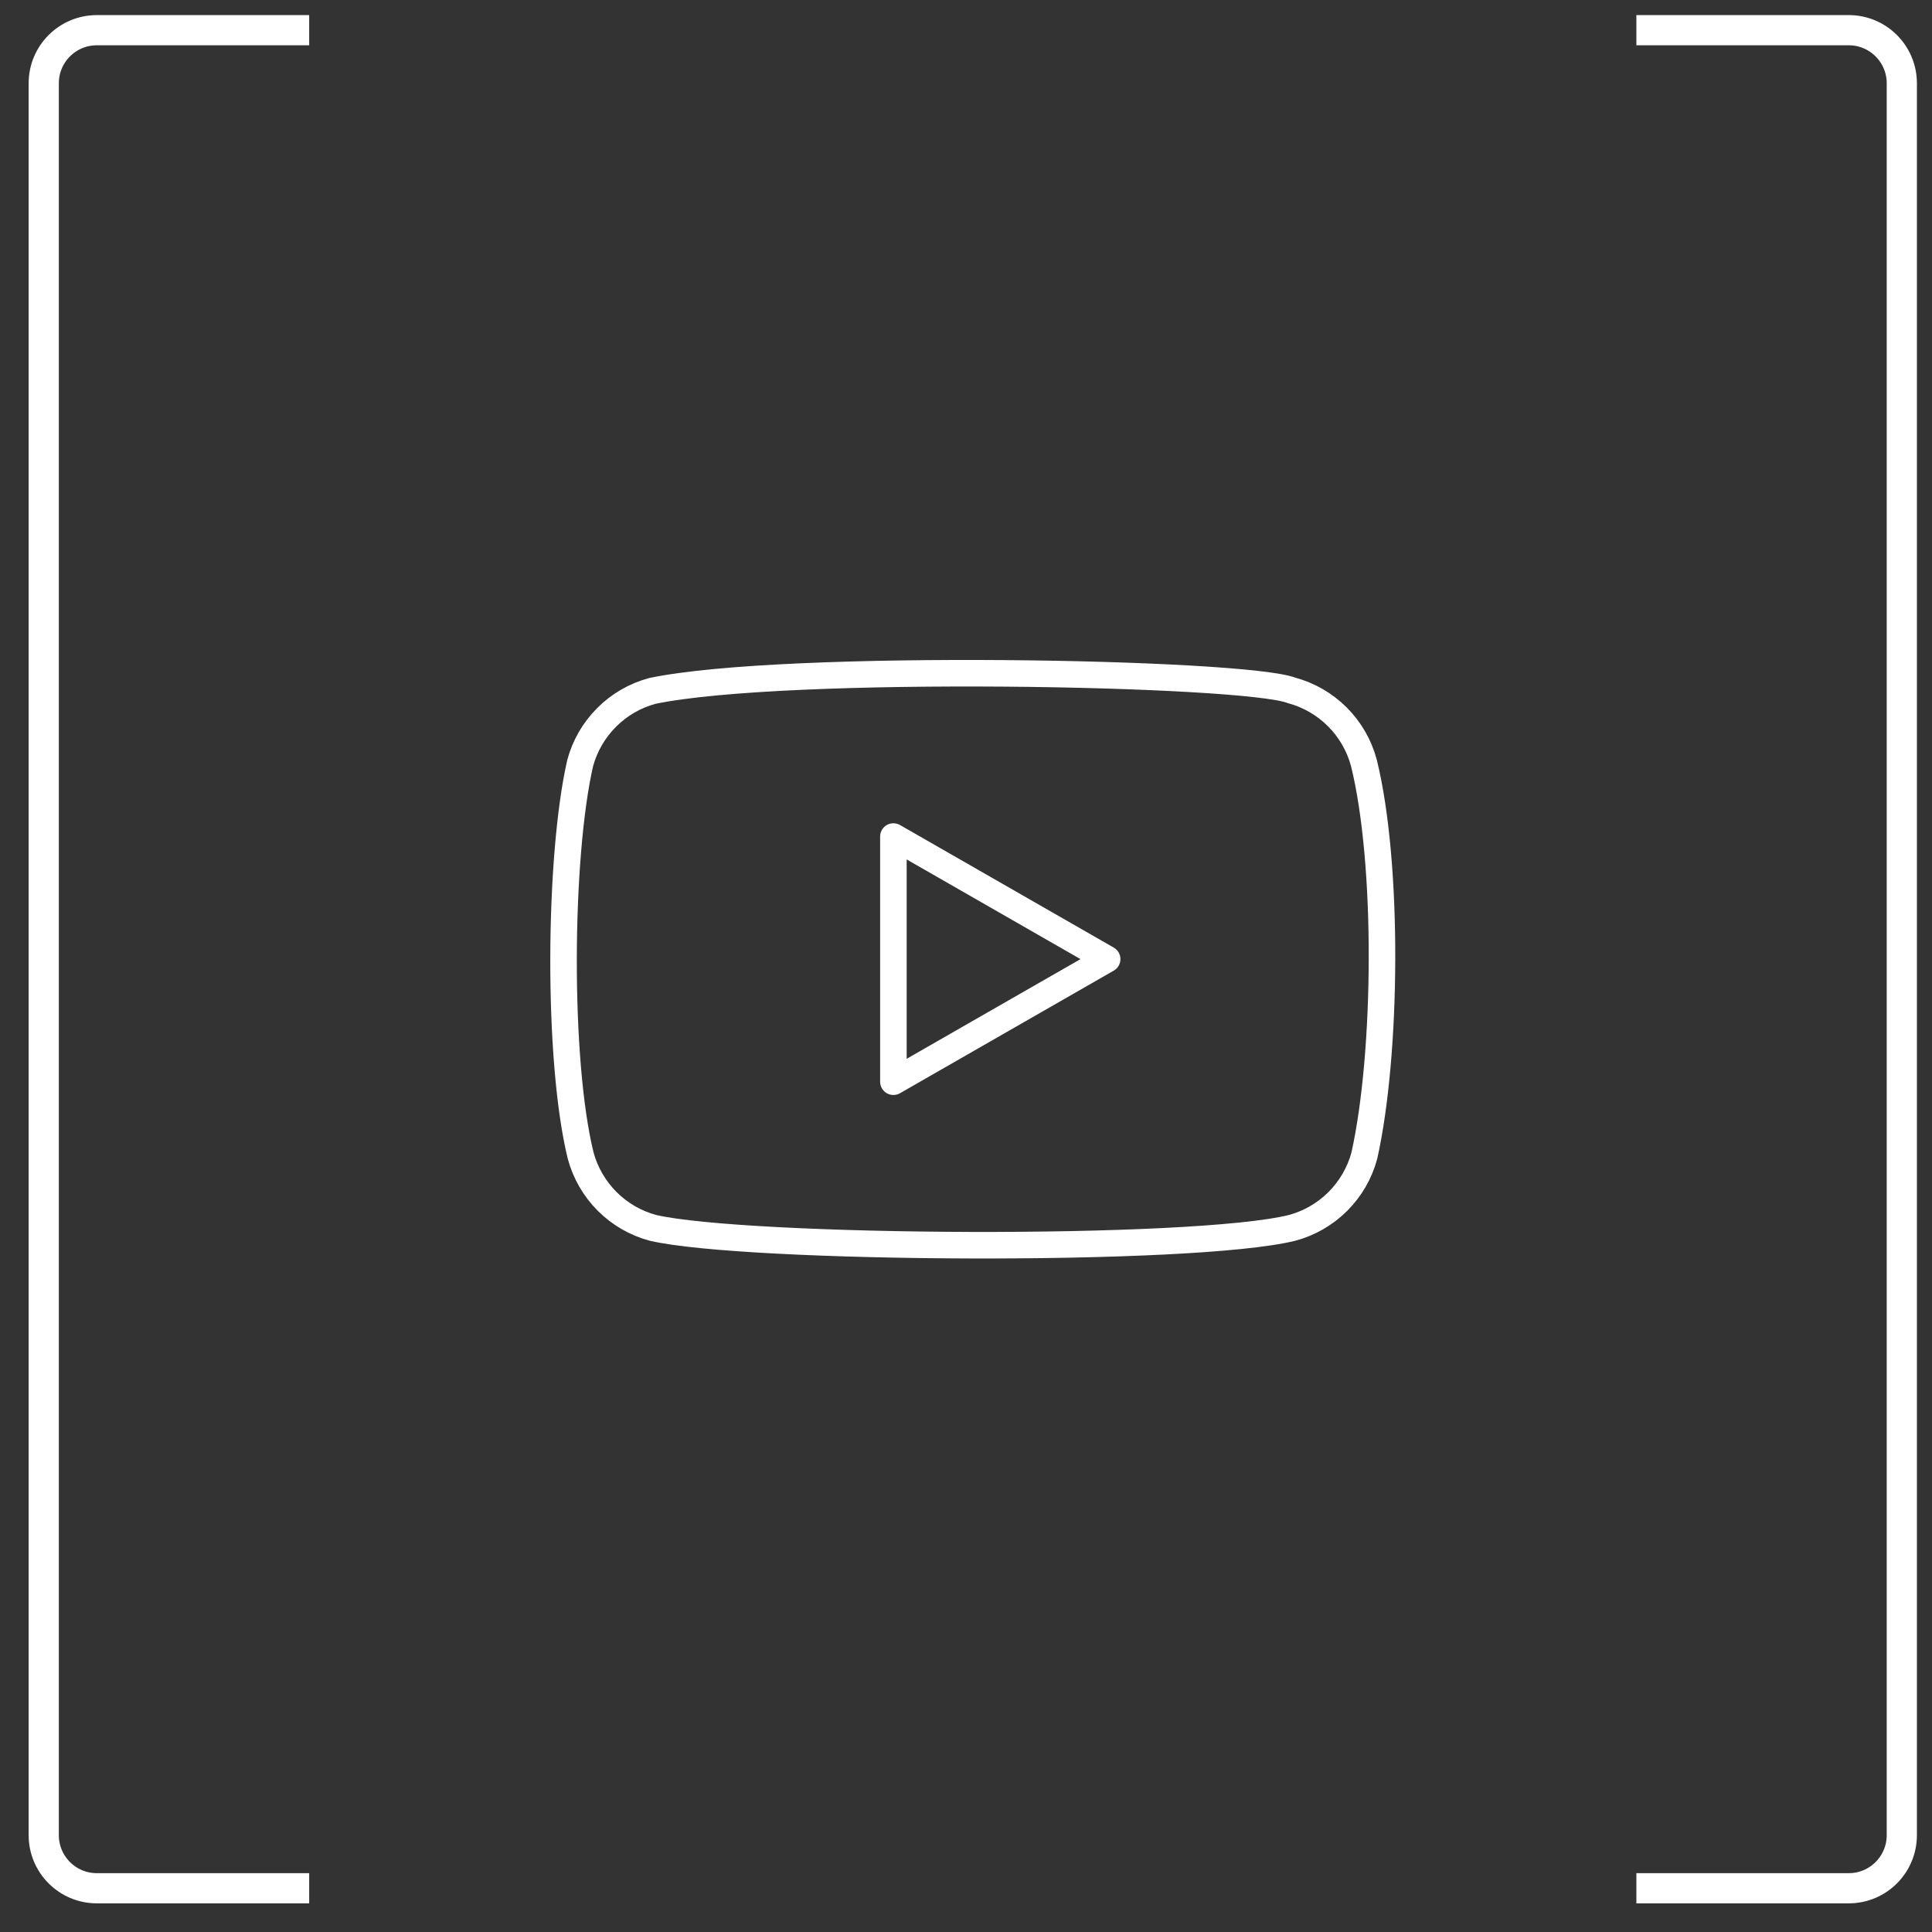
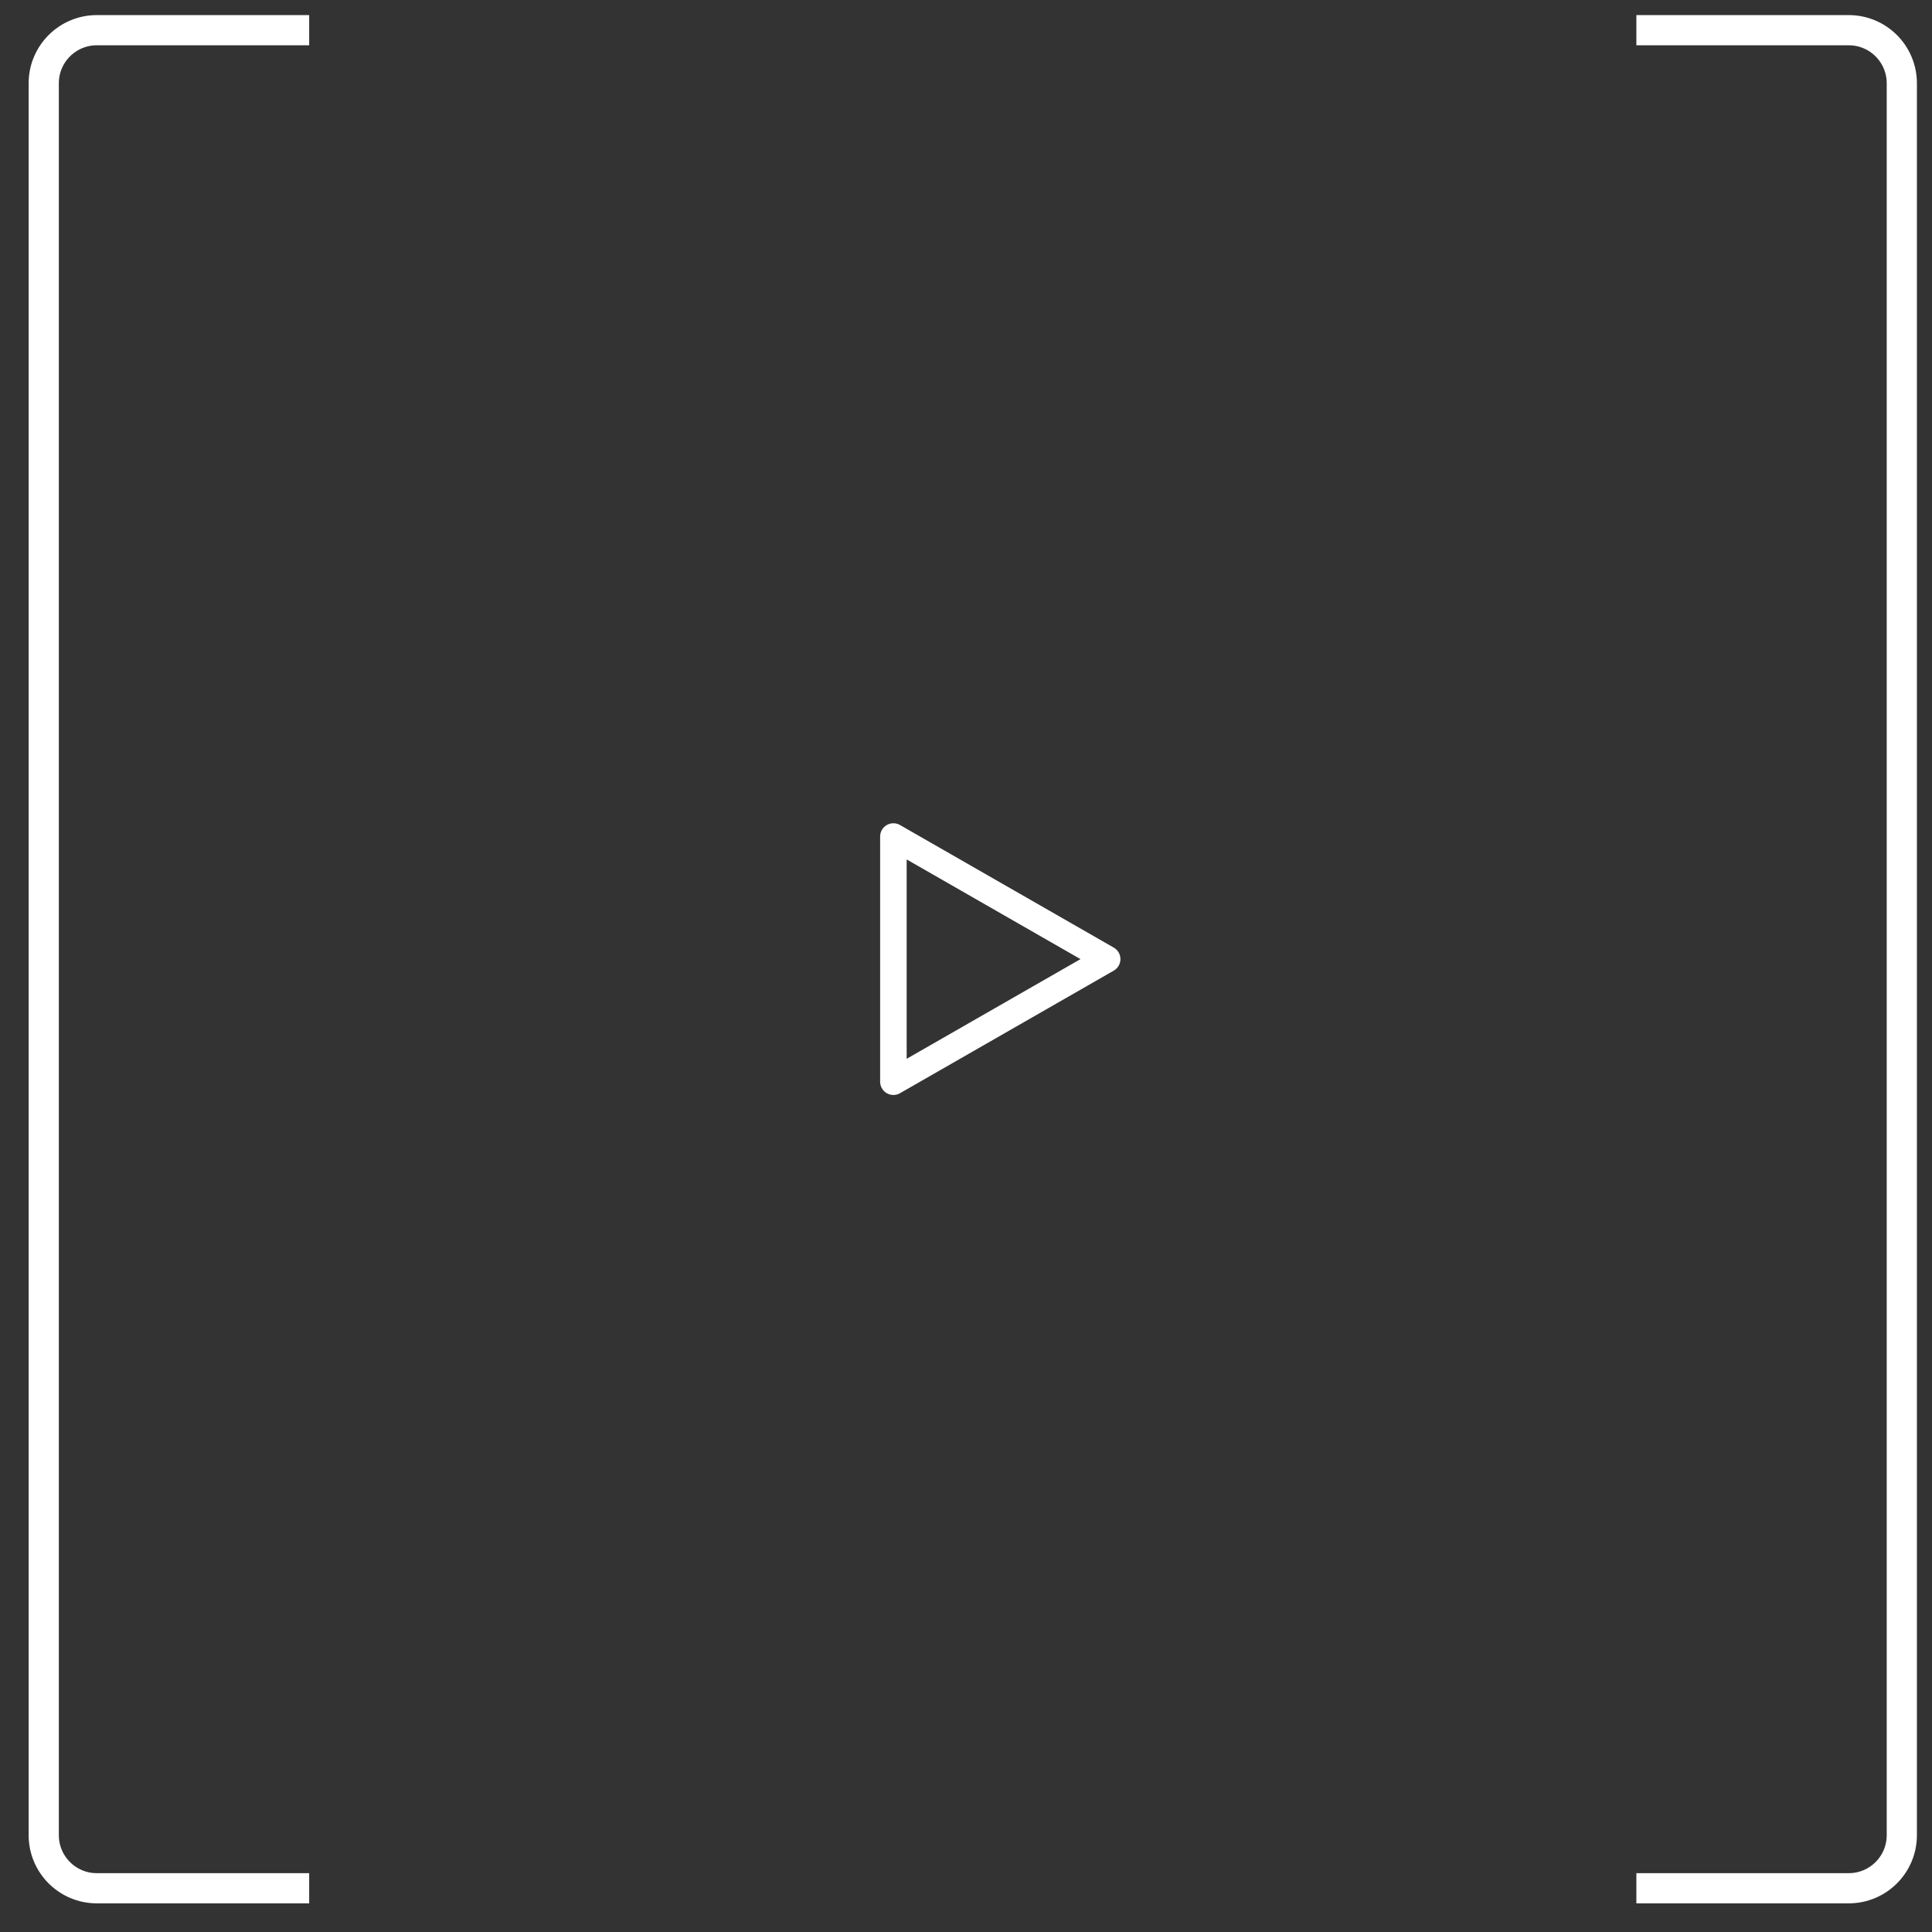
<svg xmlns="http://www.w3.org/2000/svg" width="64" height="64" viewBox="0 0 64 64" fill="none">
  <rect x="0" y="0" width="64" height="64" fill="#333333" stroke="none" />
  <path d="M10.242 1H3.208C2.236 1 1.449 1.787 1.449 2.759V60.792C1.449 61.764 2.236 62.551 3.208 62.551H10.242" stroke="white" />
-   <path d="M45.179 25.265C45.024 24.691 44.722 24.168 44.301 23.747C43.881 23.327 43.358 23.024 42.784 22.87C41.216 22.264 26.021 21.967 21.613 22.887C21.038 23.041 20.515 23.344 20.095 23.765C19.675 24.185 19.372 24.708 19.218 25.282C18.509 28.389 18.456 35.104 19.235 38.28C19.39 38.854 19.692 39.377 20.113 39.798C20.533 40.218 21.056 40.52 21.63 40.675C24.736 41.39 39.504 41.49 42.802 40.675C43.376 40.52 43.899 40.218 44.319 39.798C44.739 39.377 45.042 38.854 45.196 38.28C45.951 34.896 46.005 28.597 45.179 25.265Z" stroke="white" stroke-width="0.879" stroke-linecap="round" stroke-linejoin="round" />
  <path d="M36.676 31.772L29.595 27.711V35.833L36.676 31.772Z" stroke="white" stroke-width="0.879" stroke-linecap="round" stroke-linejoin="round" />
  <path d="M54.207 1H61.242C62.213 1 63 1.787 63 2.759V60.792C63 61.764 62.213 62.551 61.242 62.551H54.207" stroke="white" />
</svg>